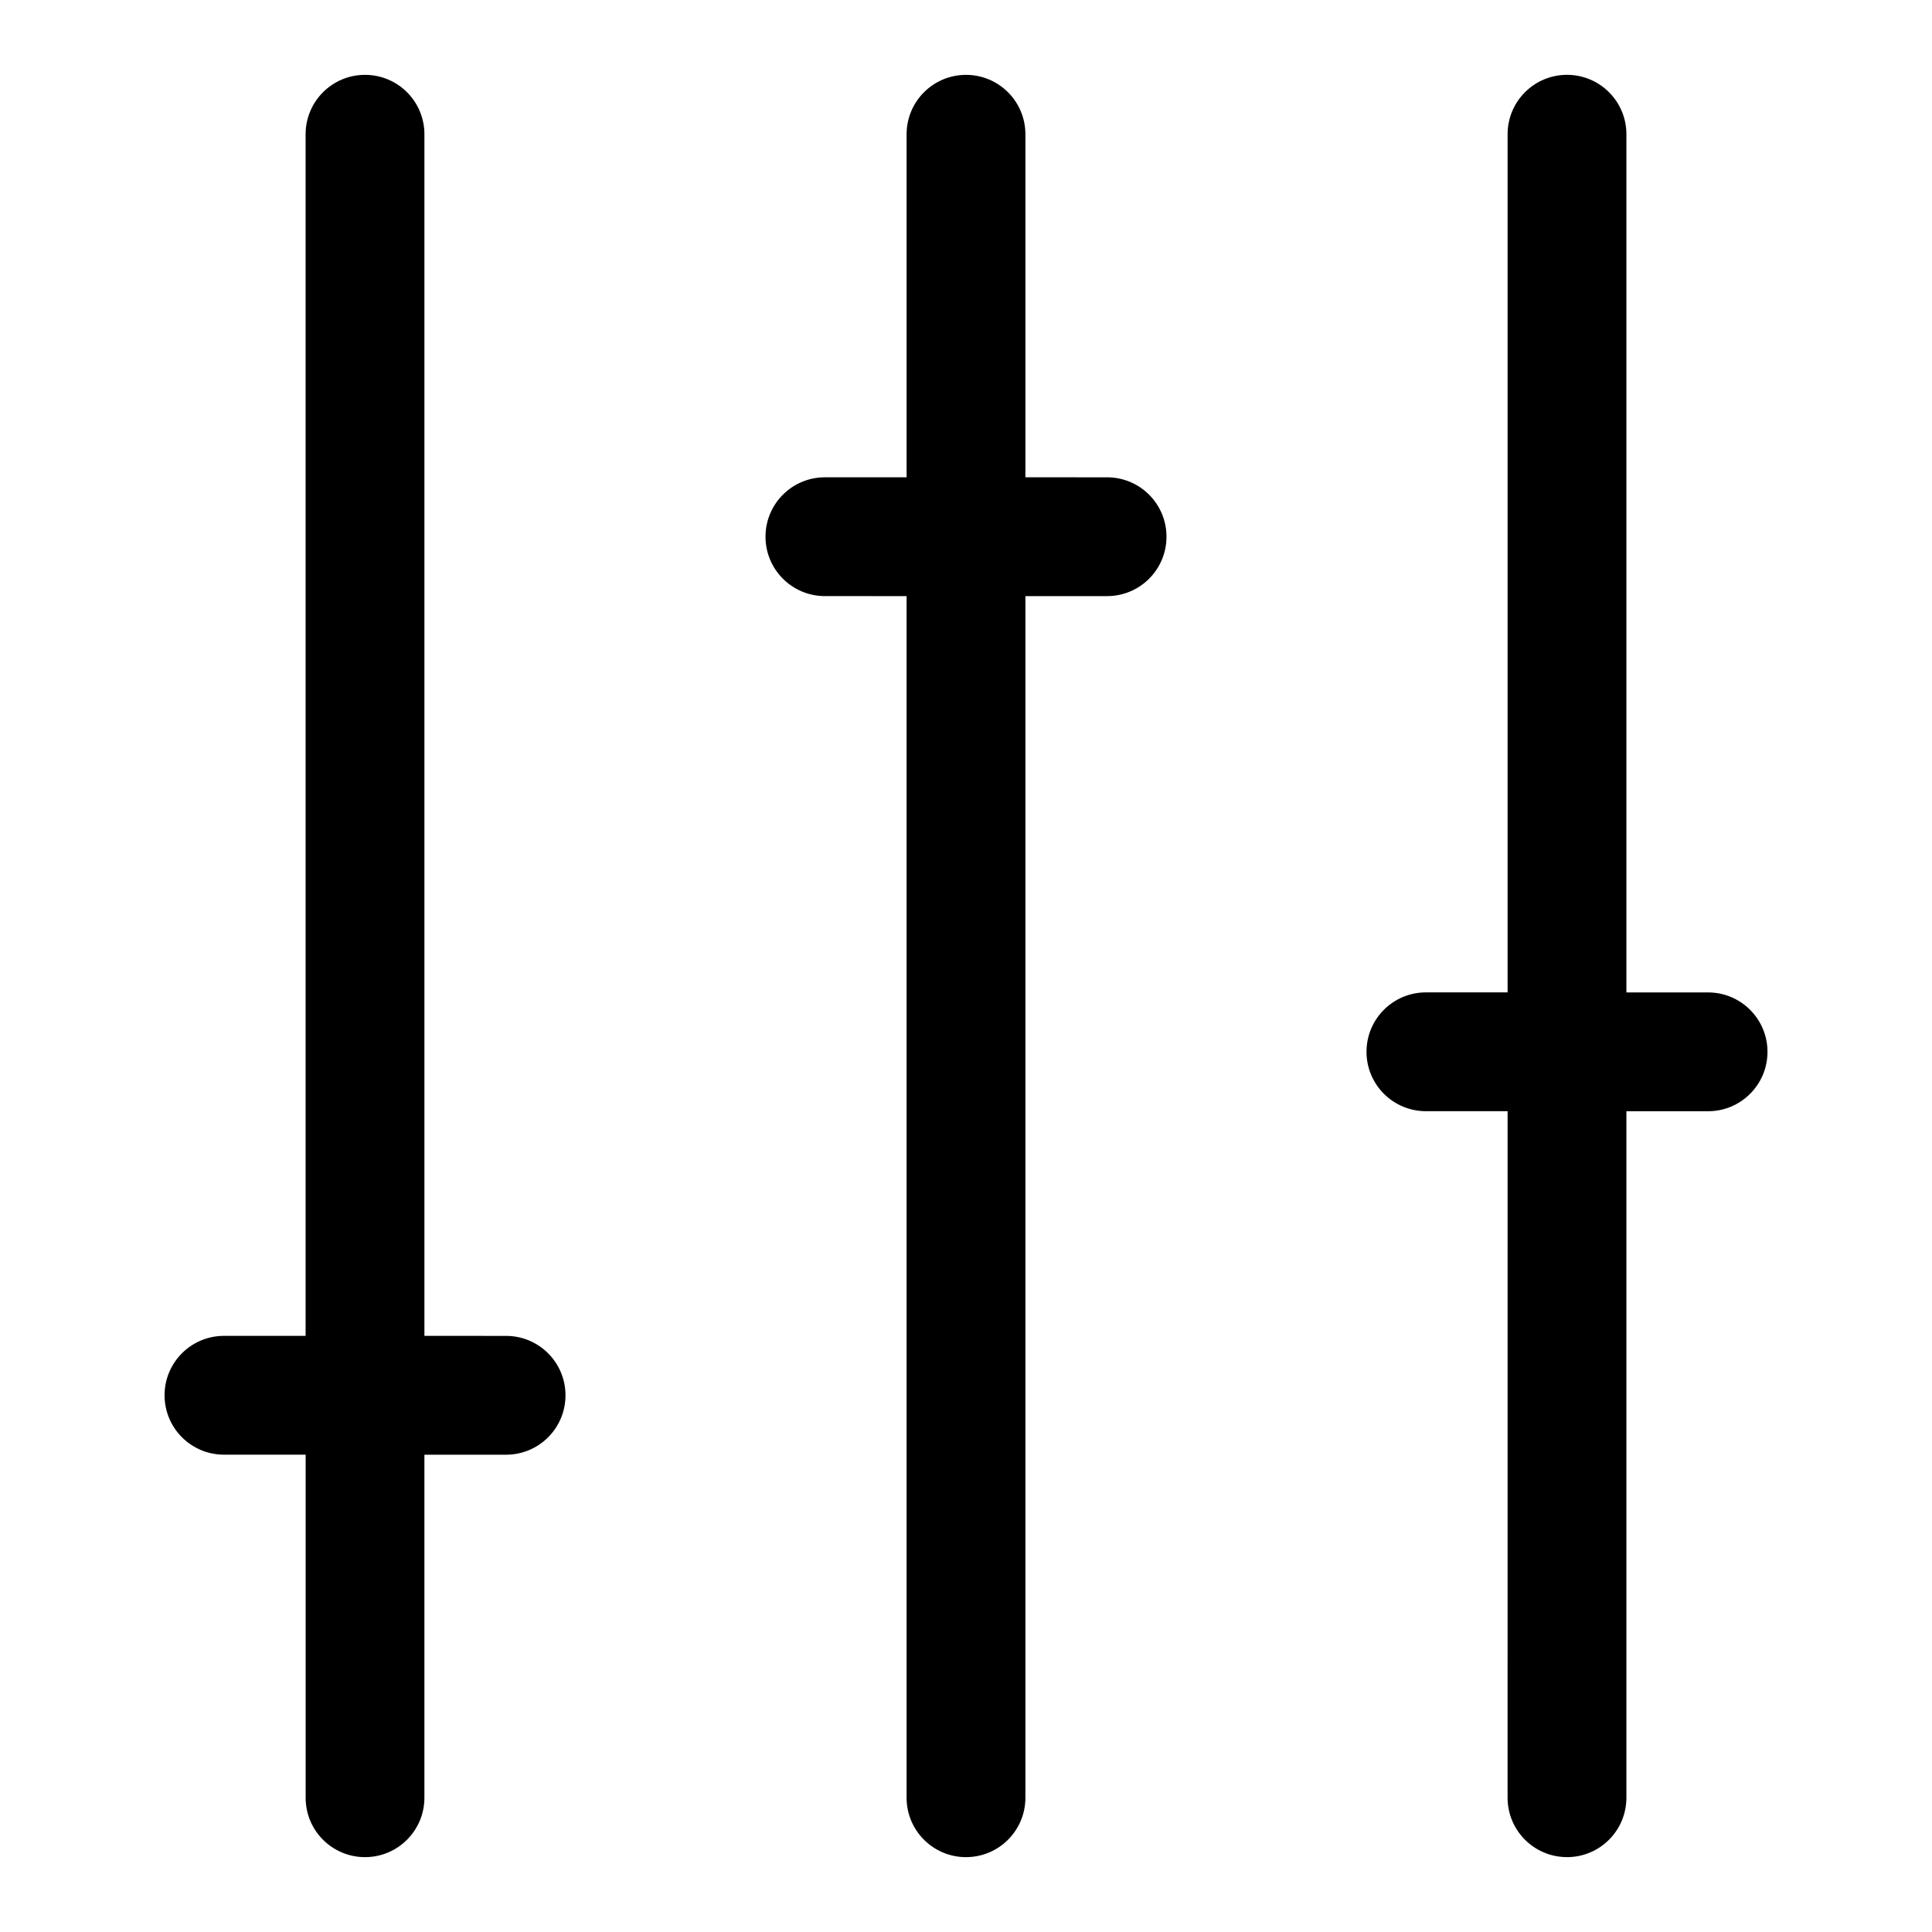
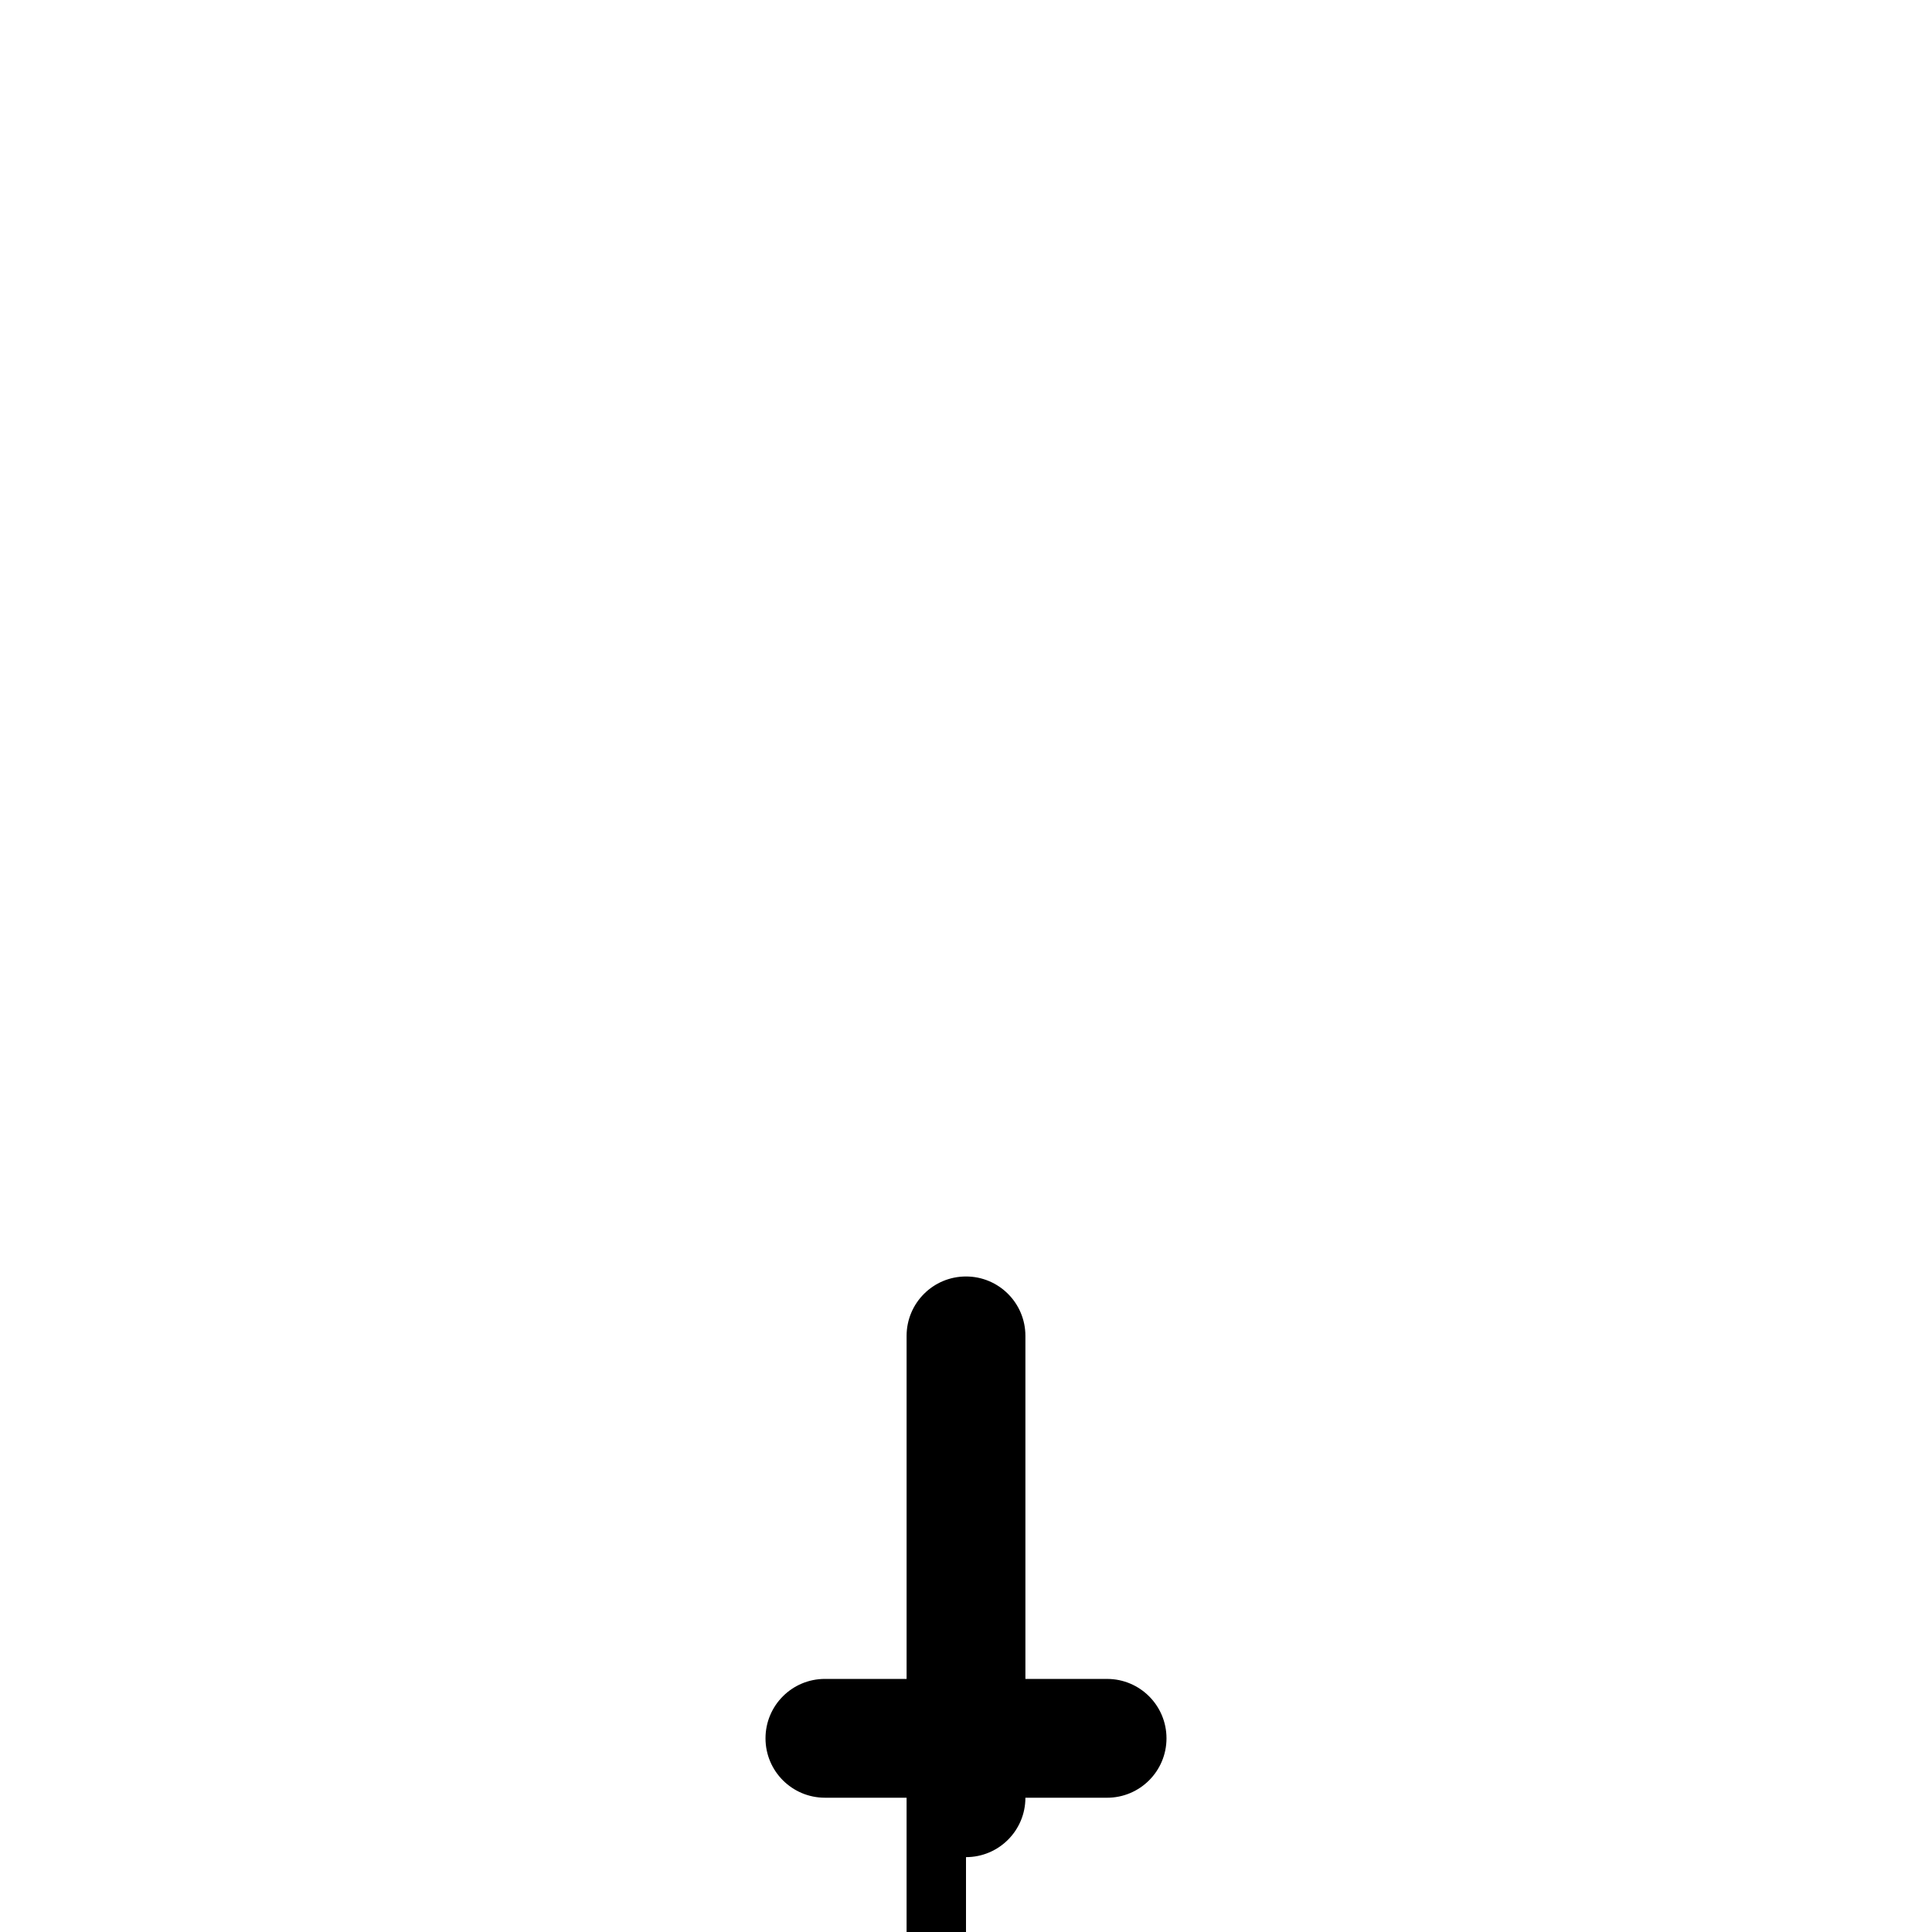
<svg xmlns="http://www.w3.org/2000/svg" fill="#000000" width="800px" height="800px" version="1.1" viewBox="144 144 512 512">
  <g>
-     <path d="m559.27 636.16c8.691 0 15.742-7.039 15.742-15.742v-181.93h21.648c8.691 0 15.742-7.039 15.742-15.742 0-8.707-7.055-15.742-15.742-15.742h-21.648v-227.43c0-8.707-7.055-15.742-15.742-15.742-8.691 0-15.742 7.039-15.742 15.742v227.42h-21.648c-8.691 0-15.742 7.039-15.742 15.742 0 8.707 7.055 15.742 15.742 15.742h21.648l-0.004 181.93c0 8.707 7.039 15.746 15.746 15.746z" />
-     <path d="m400 636.16c8.691 0 15.742-7.039 15.742-15.742v-318.44h21.648c8.691 0 15.742-7.039 15.742-15.742 0-8.707-7.055-15.742-15.742-15.742l-21.648-0.004v-90.906c0-8.707-7.055-15.742-15.742-15.742-8.691 0-15.742 7.039-15.742 15.742v90.906h-21.648c-8.691 0-15.742 7.039-15.742 15.742 0 8.707 7.055 15.742 15.742 15.742l21.645 0.004v318.44c0 8.707 7.055 15.746 15.746 15.746z" />
-     <path d="m240.73 636.16c8.691 0 15.742-7.039 15.742-15.742v-90.906h21.648c8.691 0 15.742-7.039 15.742-15.742 0-8.707-7.055-15.742-15.742-15.742l-21.645-0.008v-318.44c0-8.707-7.055-15.742-15.742-15.742-8.691 0-15.742 7.039-15.742 15.742v318.44h-21.637c-8.691 0-15.742 7.039-15.742 15.742 0 8.707 7.055 15.742 15.742 15.742h21.648v90.91c-0.016 8.707 7.035 15.746 15.727 15.746z" />
+     <path d="m400 636.16c8.691 0 15.742-7.039 15.742-15.742h21.648c8.691 0 15.742-7.039 15.742-15.742 0-8.707-7.055-15.742-15.742-15.742l-21.648-0.004v-90.906c0-8.707-7.055-15.742-15.742-15.742-8.691 0-15.742 7.039-15.742 15.742v90.906h-21.648c-8.691 0-15.742 7.039-15.742 15.742 0 8.707 7.055 15.742 15.742 15.742l21.645 0.004v318.44c0 8.707 7.055 15.746 15.746 15.746z" />
  </g>
</svg>